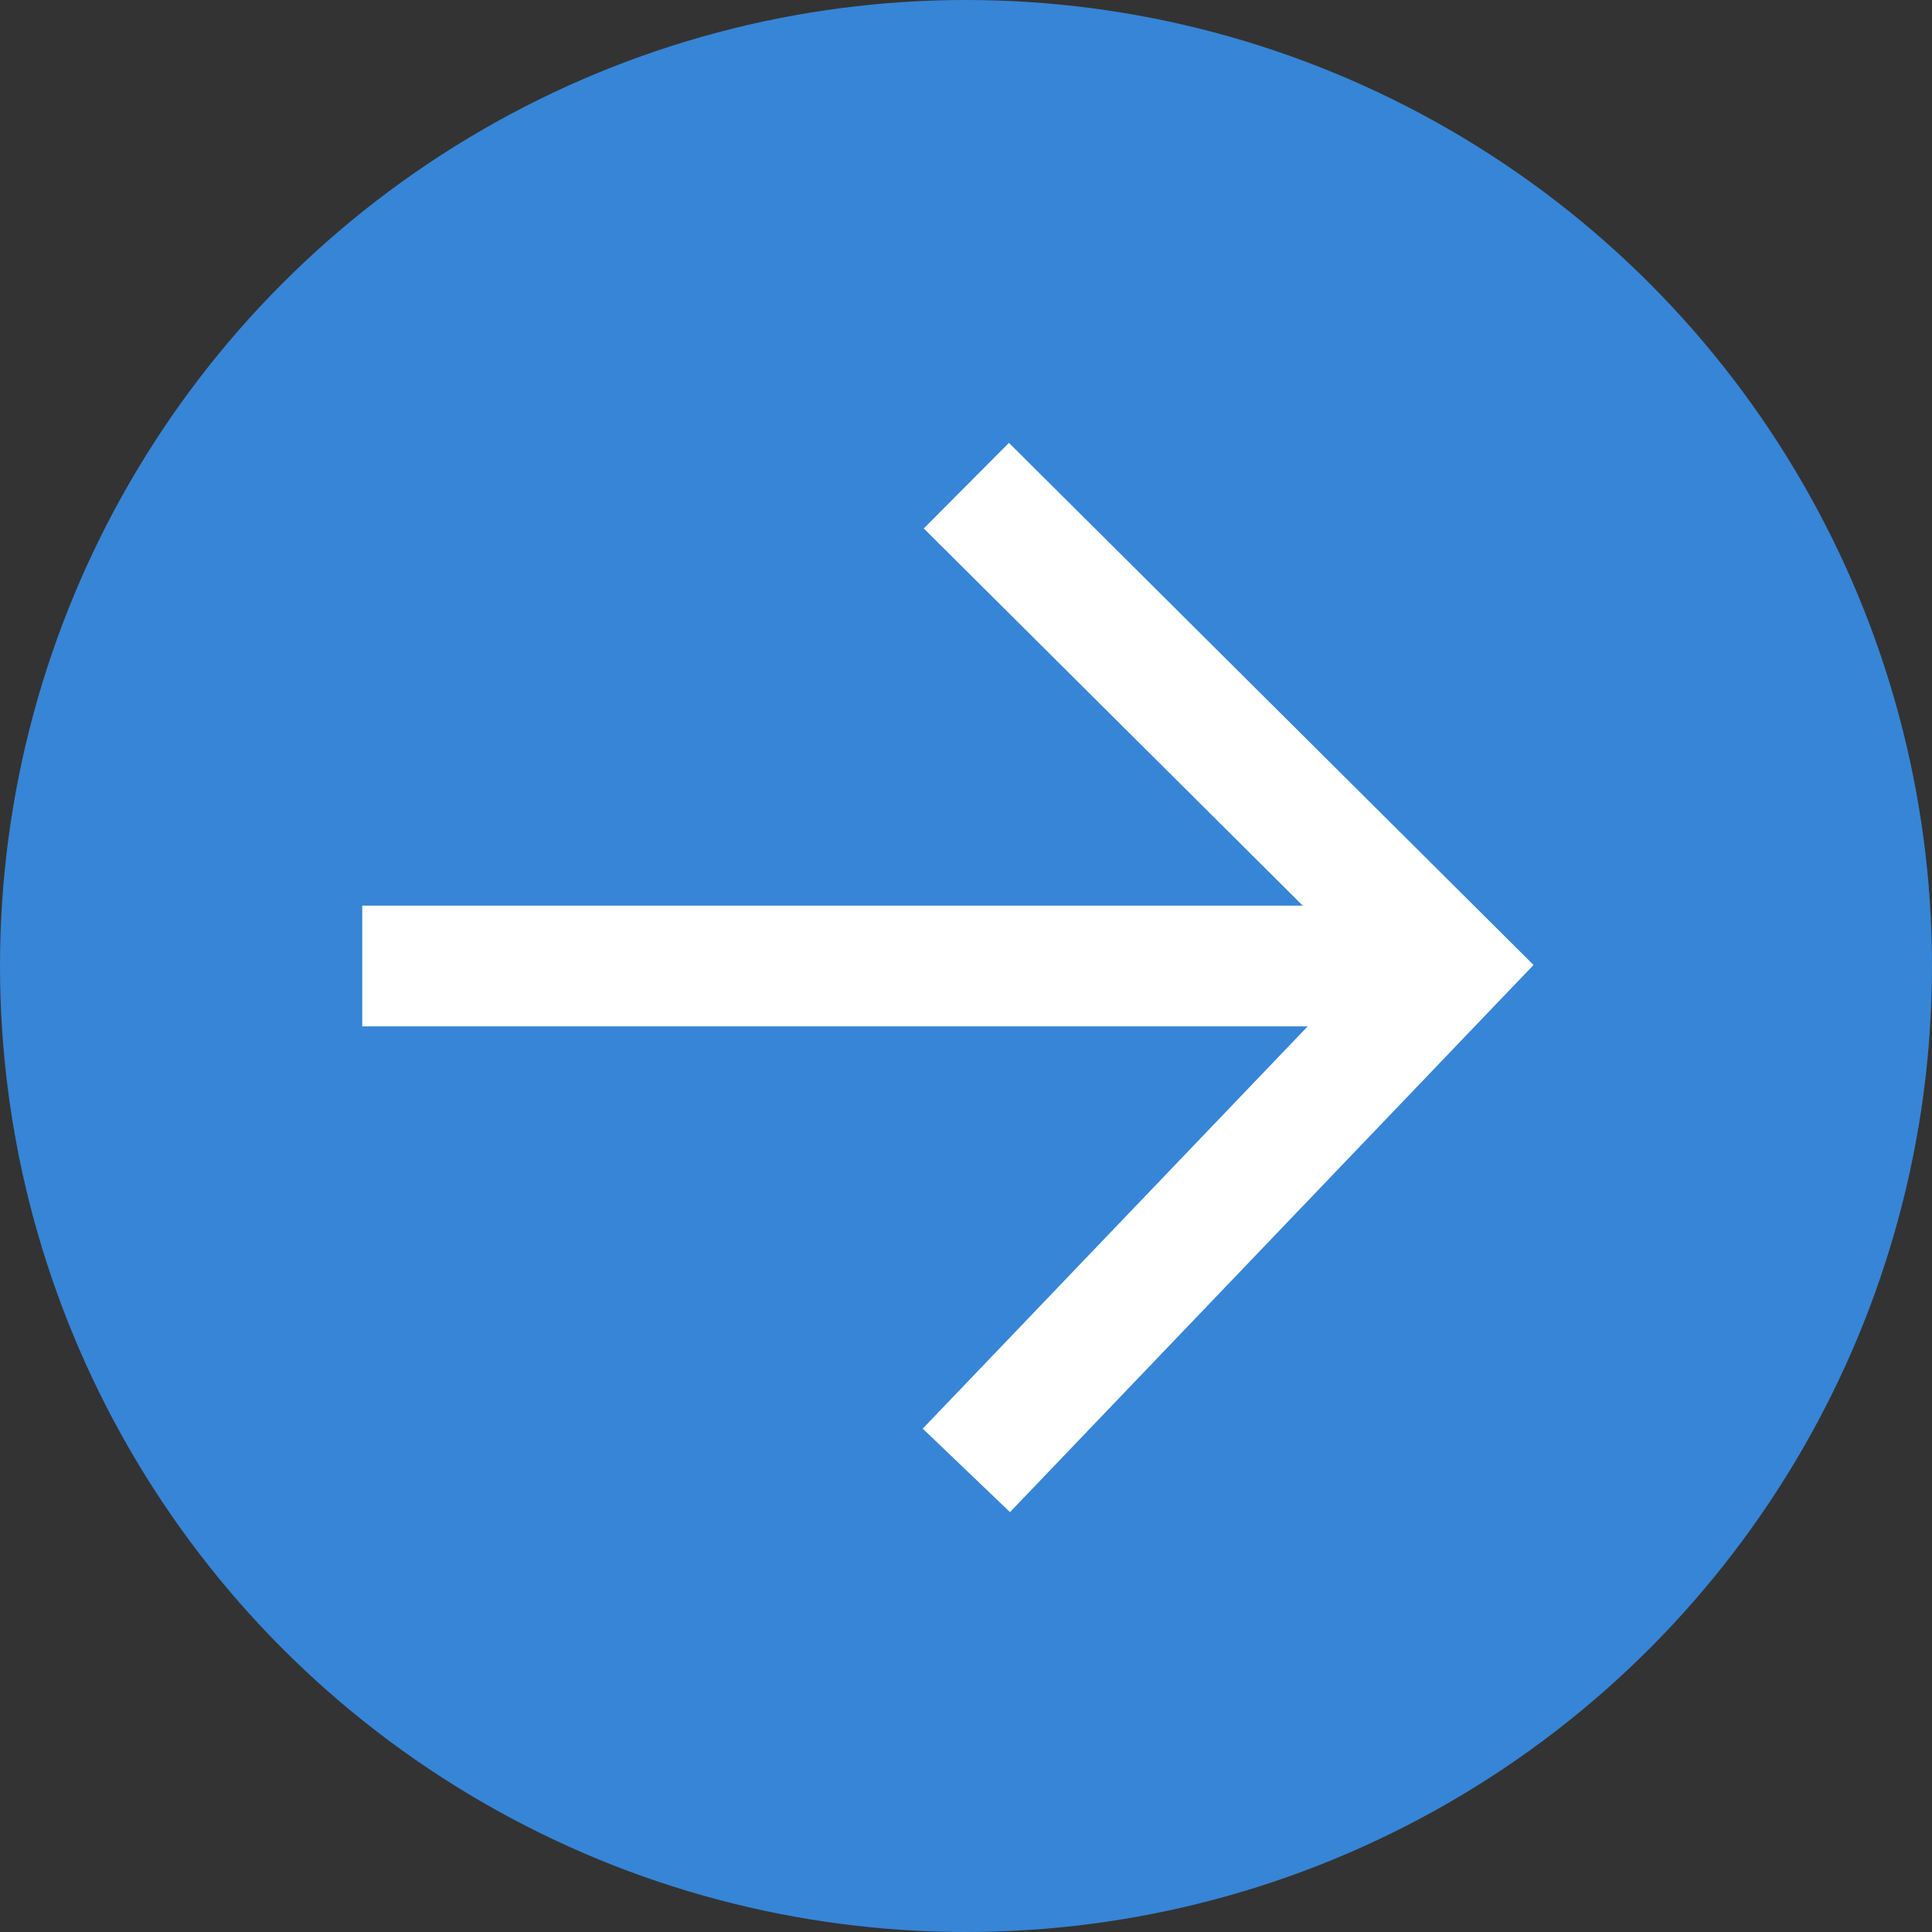
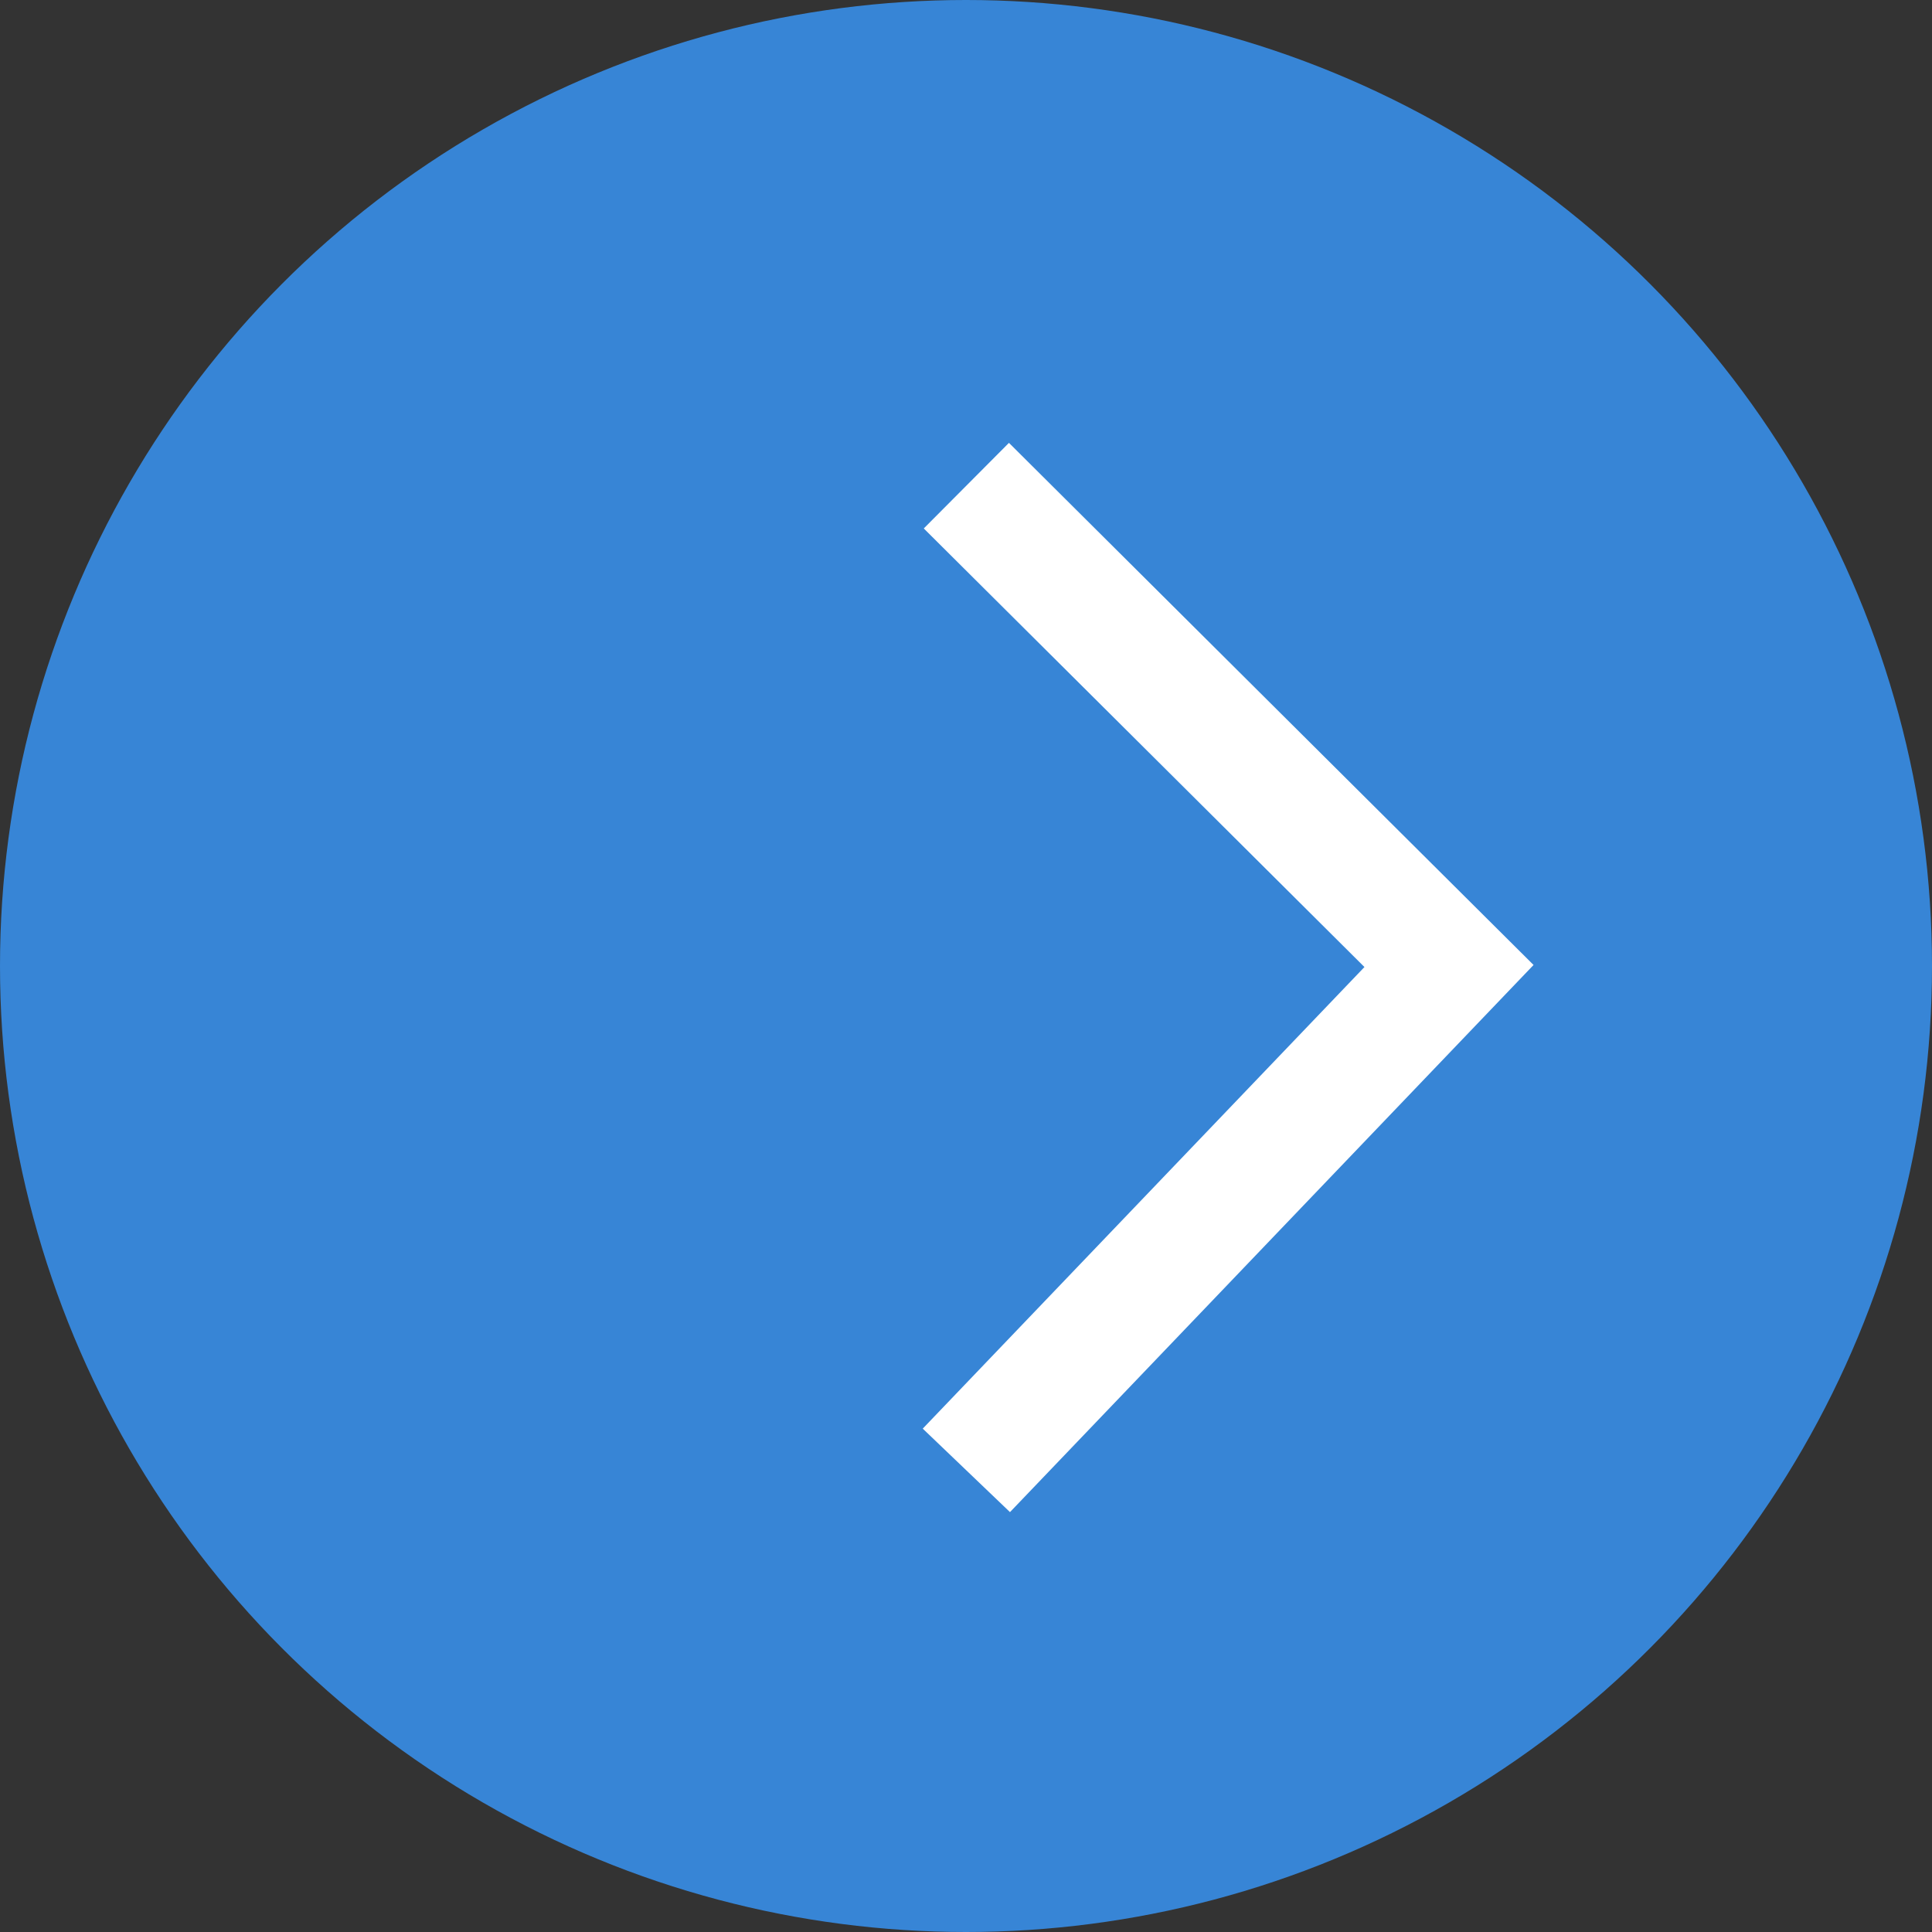
<svg xmlns="http://www.w3.org/2000/svg" width="16px" height="16px" viewBox="0 0 16 16" version="1.1">
  <rect x="0" y="0" width="16" height="16" fill="#333333" stroke="none" />
  <title>隐藏按钮</title>
  <g id="页面-1" stroke="none" stroke-width="1" fill="none" fill-rule="evenodd">
    <g id="1密云区智能问答前台首页" transform="translate(-1804, -677)">
      <g id="编组-11" transform="translate(1751, 235)">
        <g id="隐藏按钮" transform="translate(53, 442)">
          <circle id="椭圆形" fill="#3785D6" cx="8" cy="8" r="8" />
-           <line x1="3" y1="8" x2="12" y2="8" id="路径-22" stroke="#FFFFFF" />
          <polyline id="路径-23" stroke="#FFFFFF" points="8.003 12.177 12 8 8.003 4.022" />
        </g>
      </g>
    </g>
  </g>
</svg>